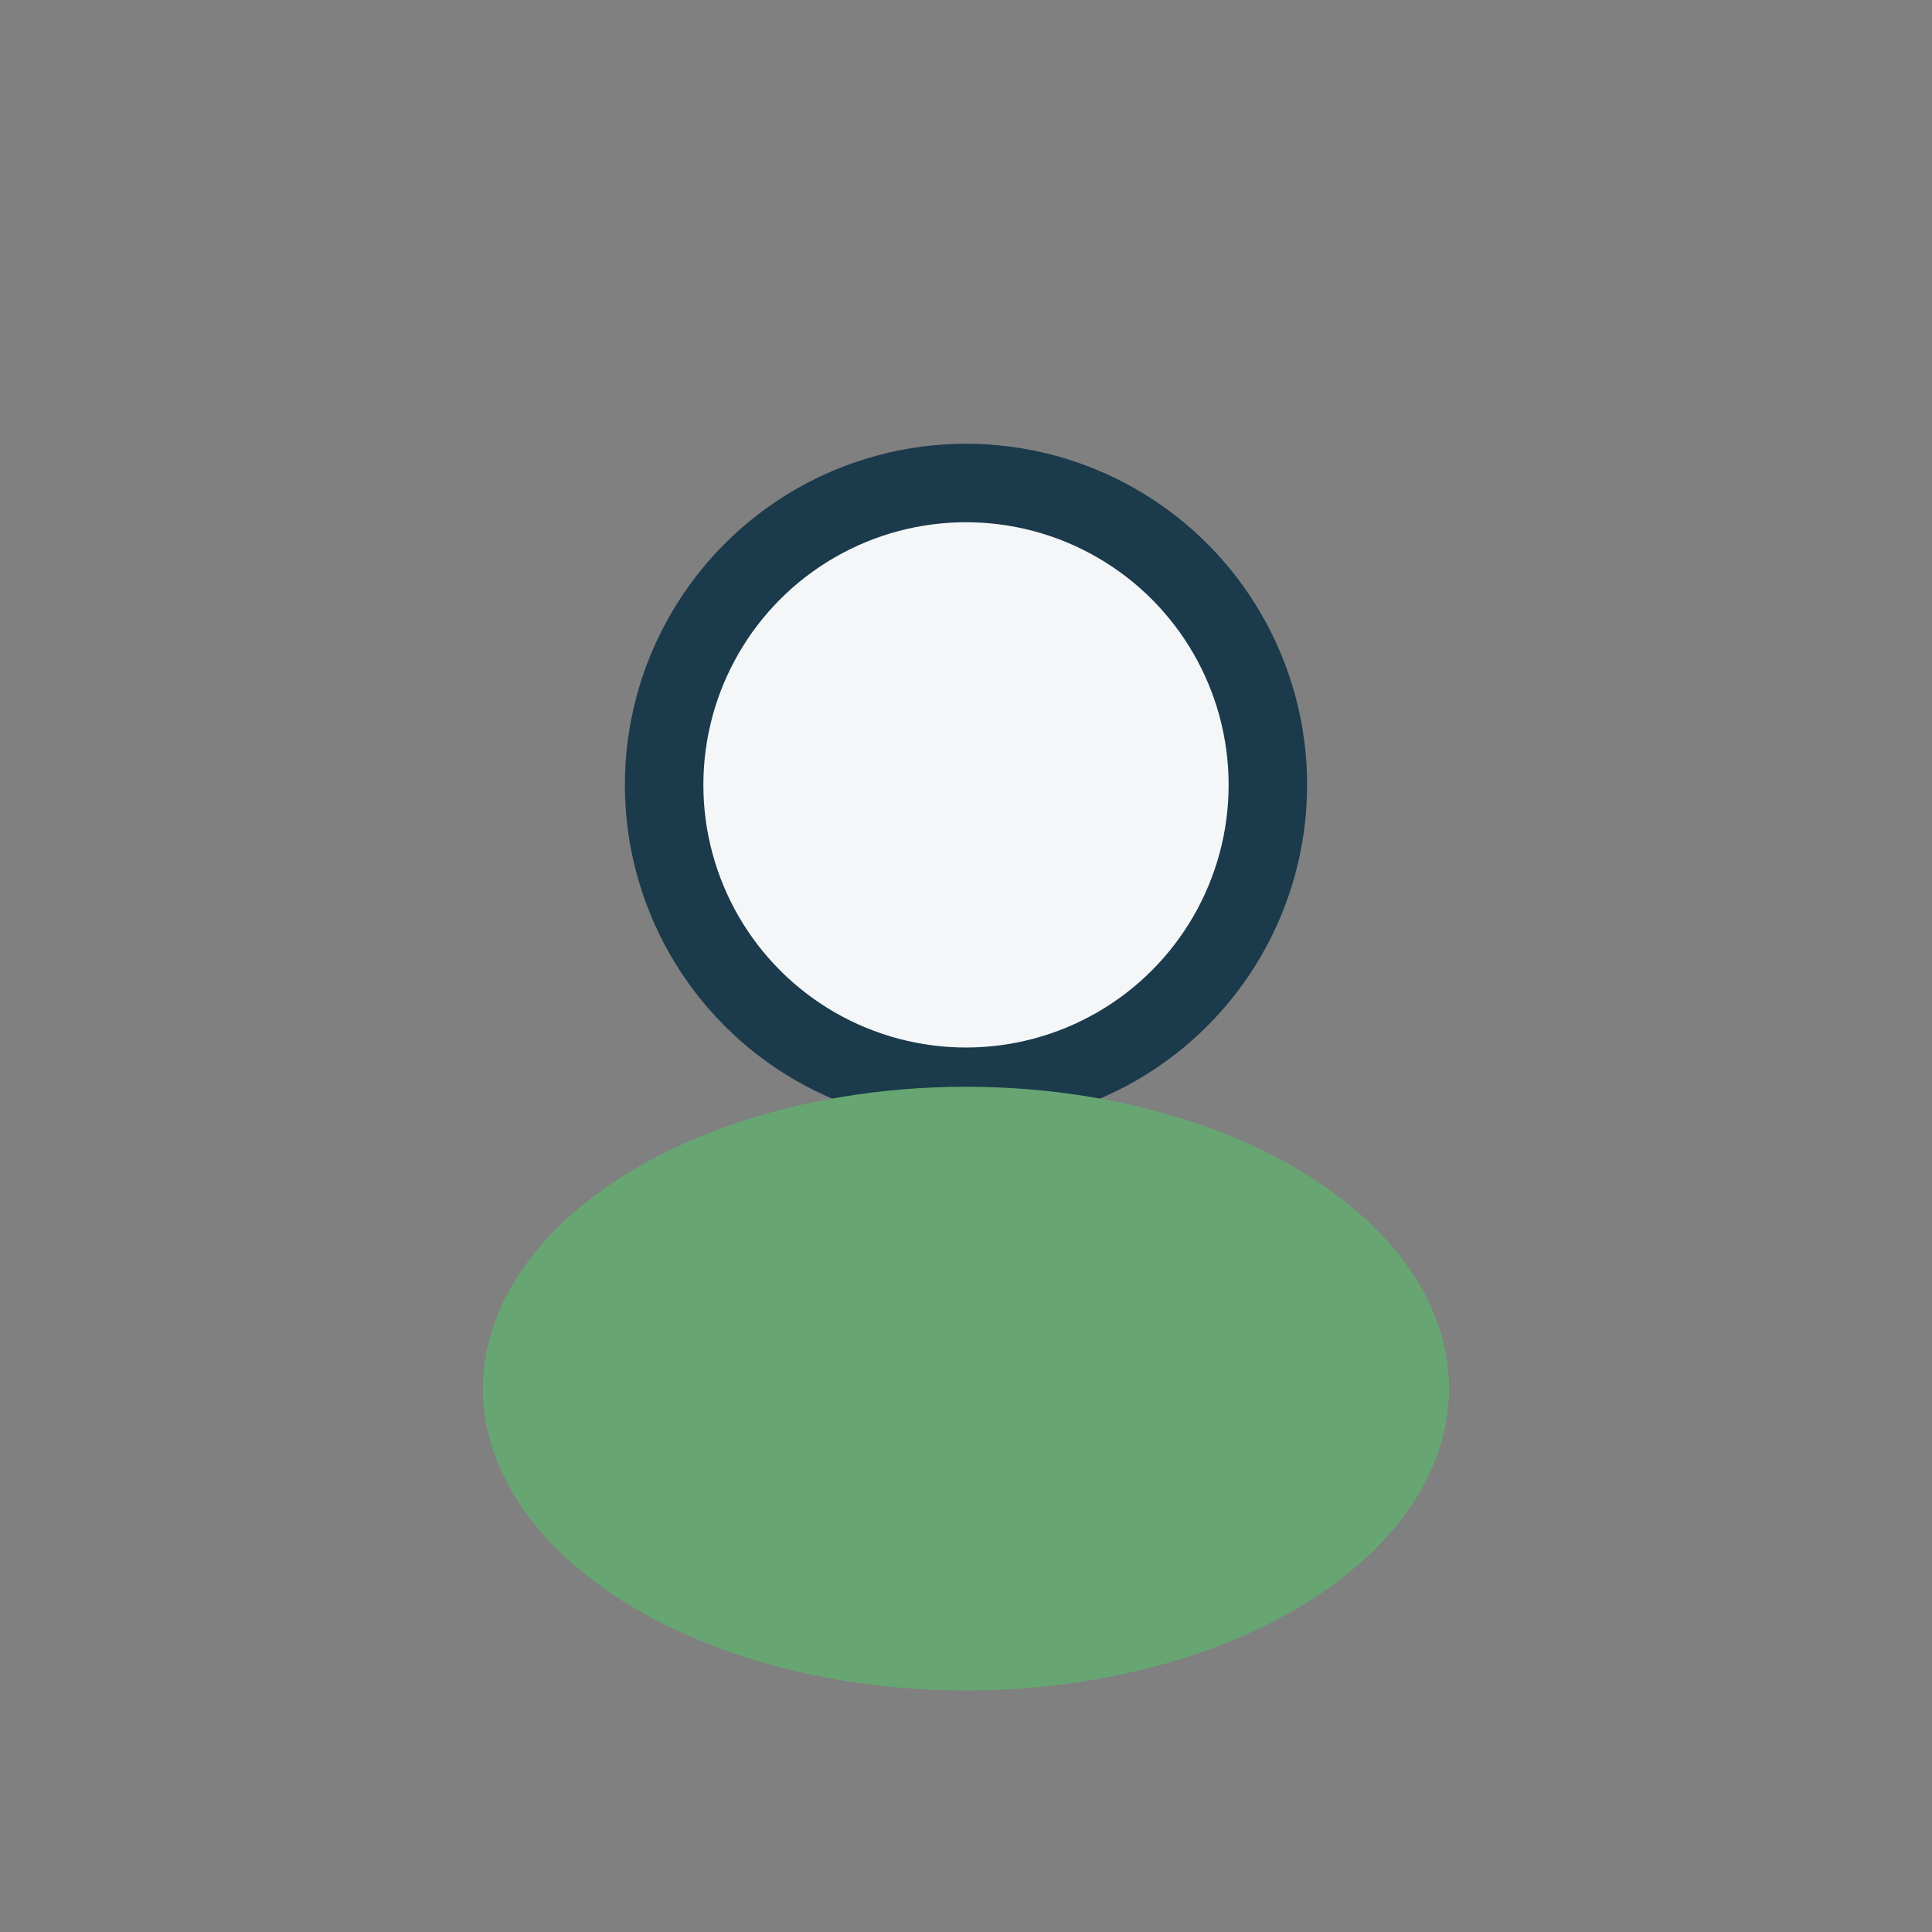
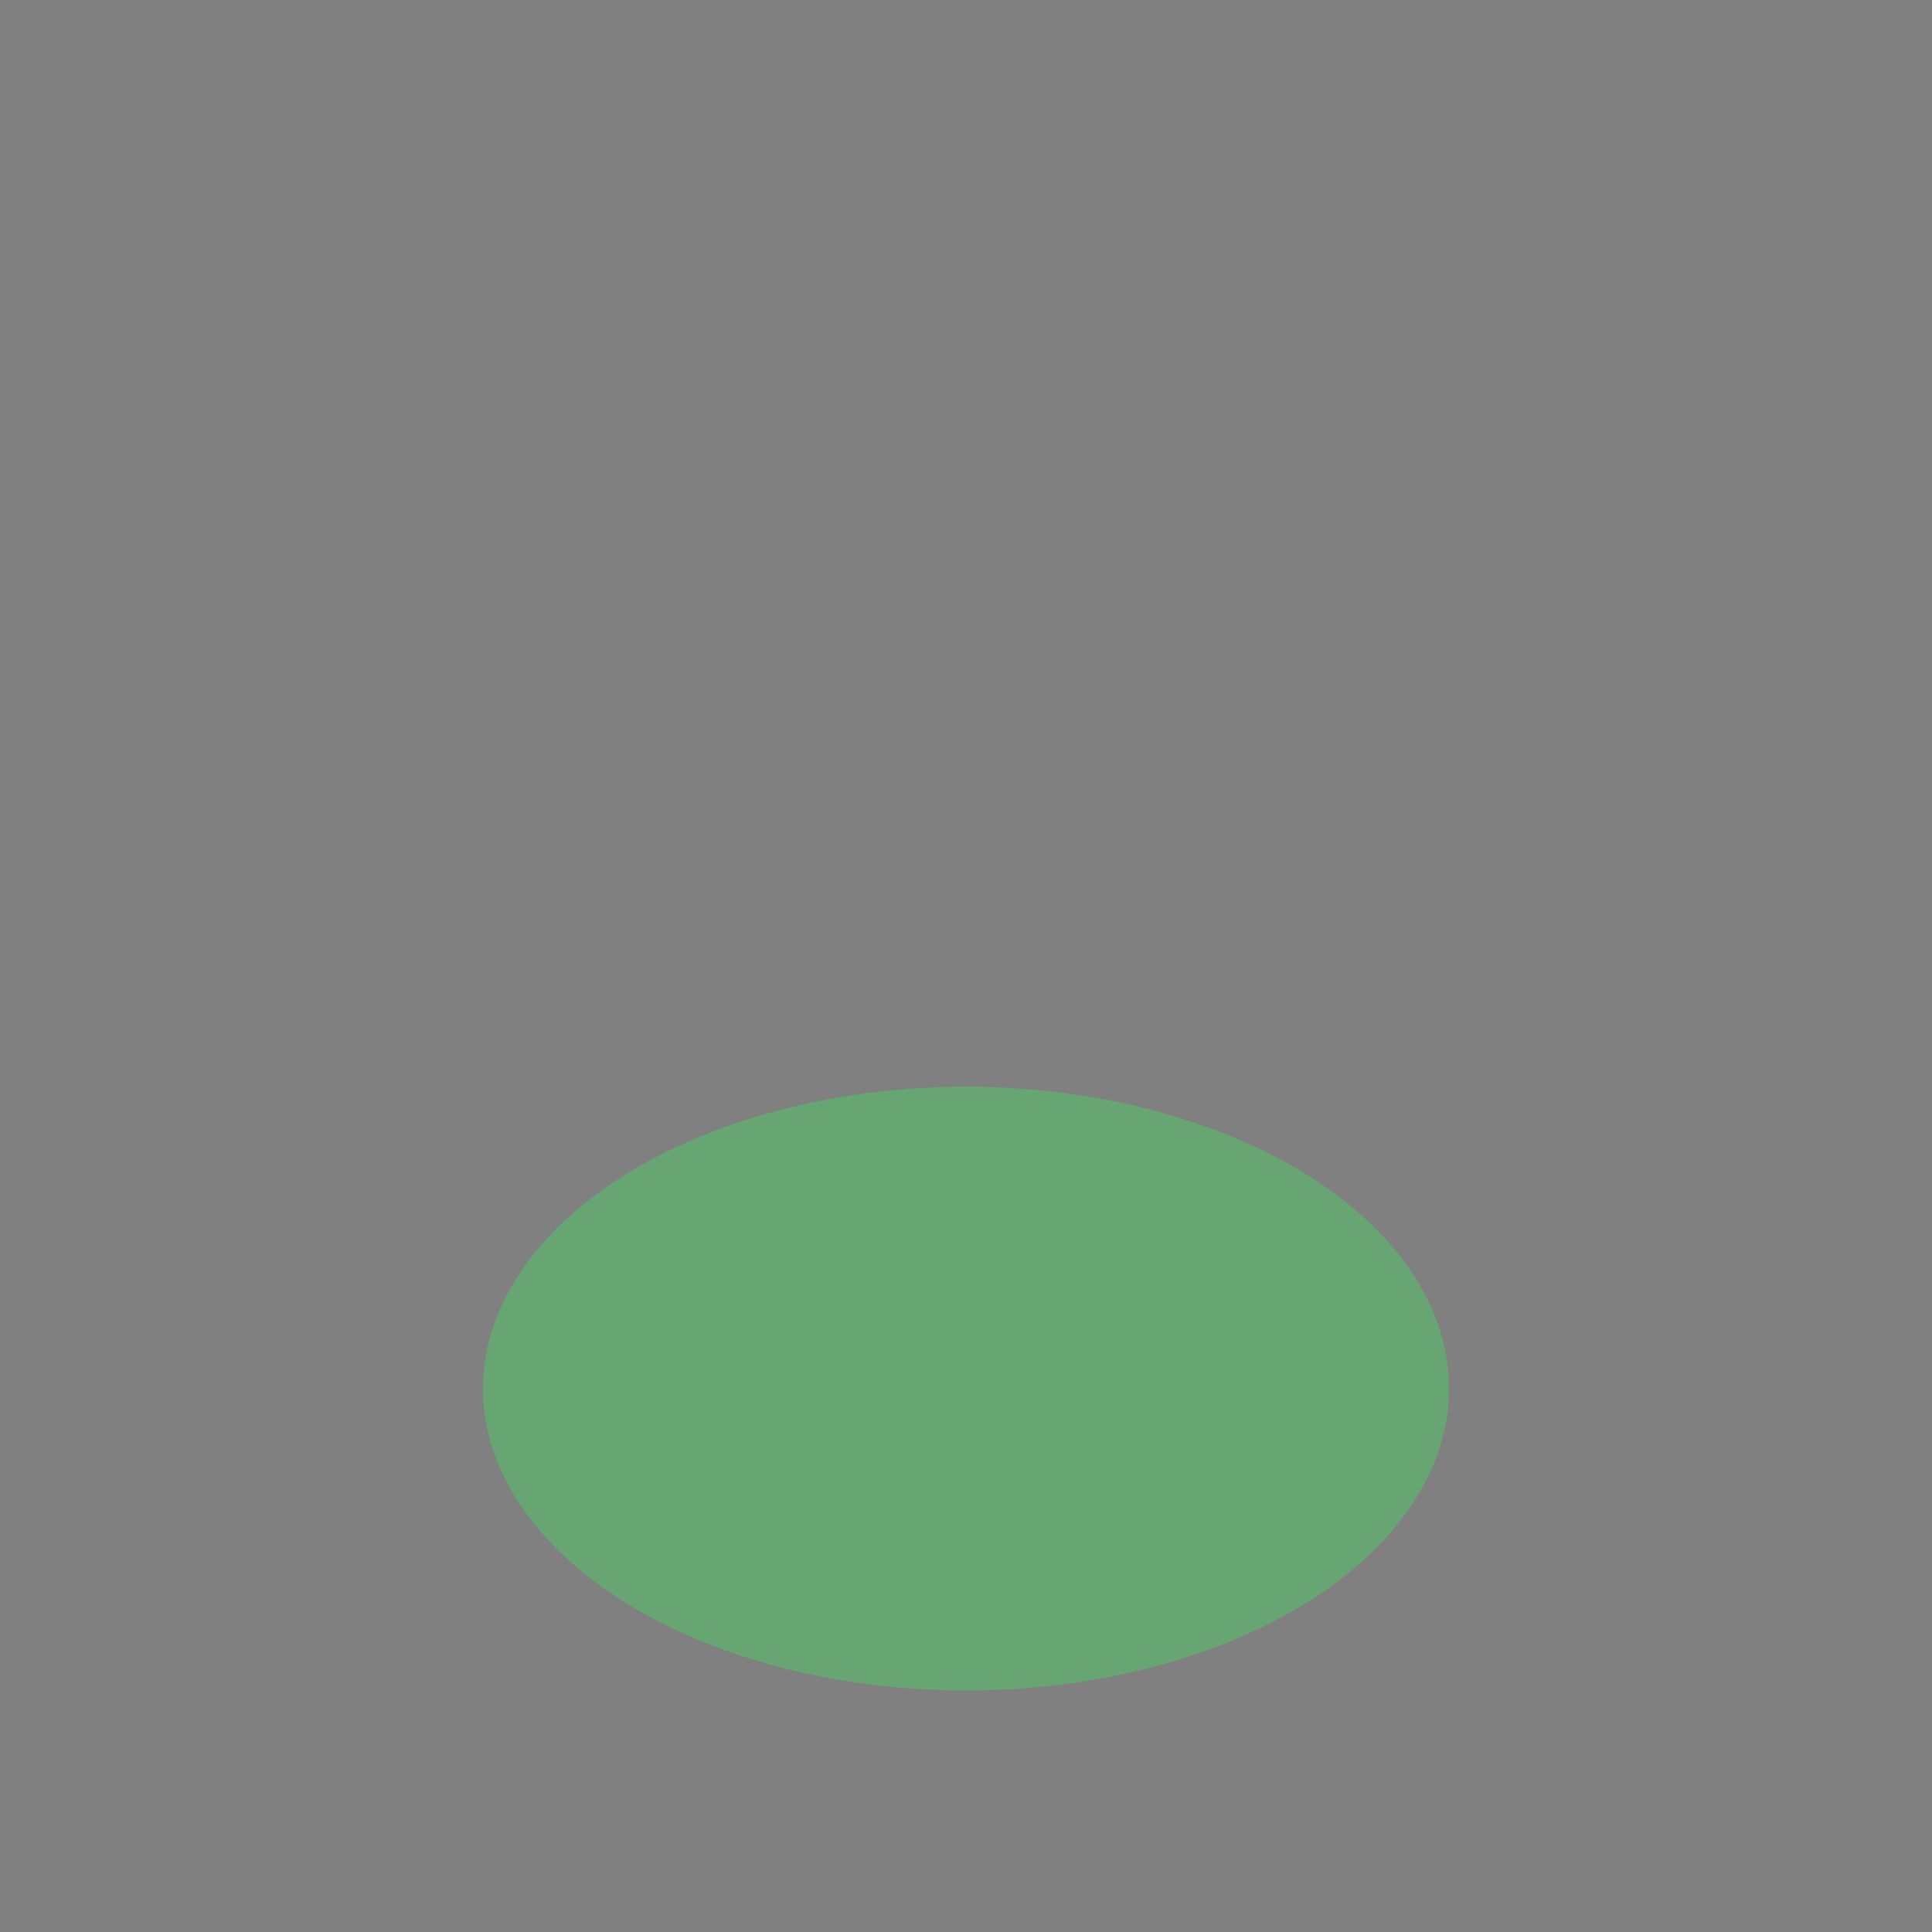
<svg xmlns="http://www.w3.org/2000/svg" width="32" height="32" viewBox="0 0 32 32">
  <rect x="0" y="0" width="32" height="32" fill="#808080" stroke="none" />
-   <circle cx="16" cy="13" r="5" fill="#F4F6F8" stroke="#1B3A4B" stroke-width="1.3" />
  <ellipse cx="16" cy="23" rx="8" ry="5" fill="#67A672" />
</svg>